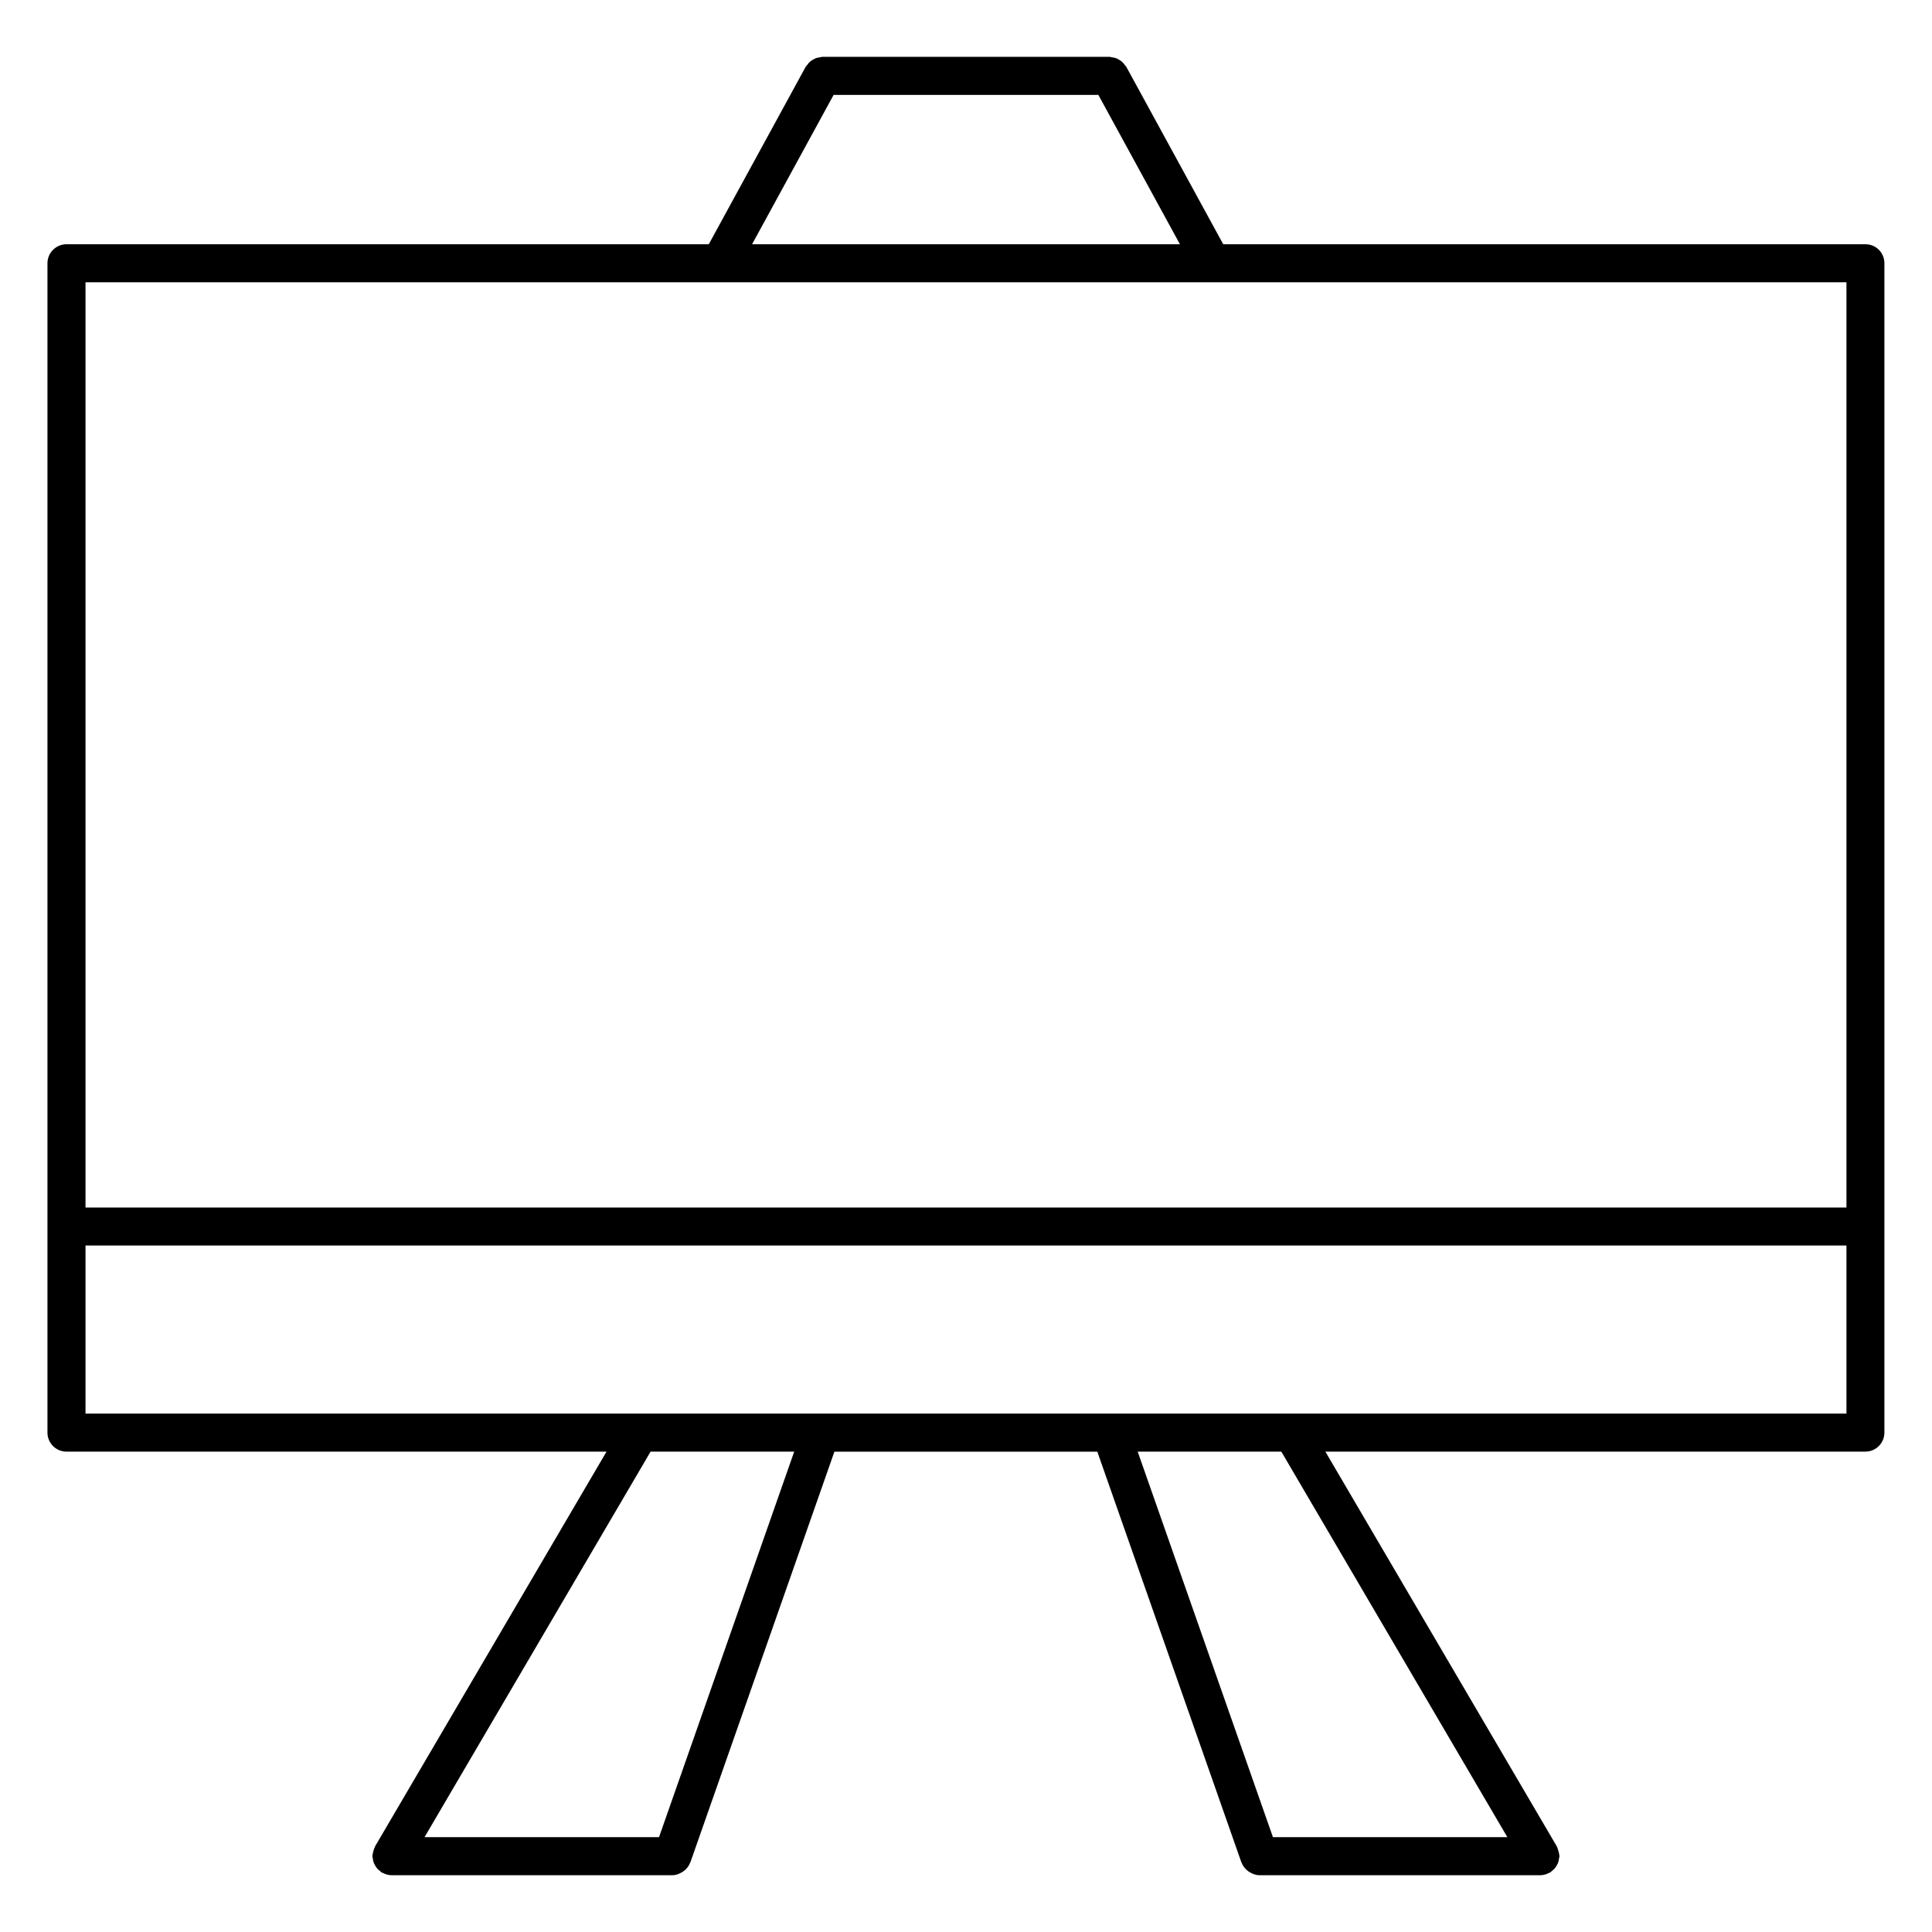
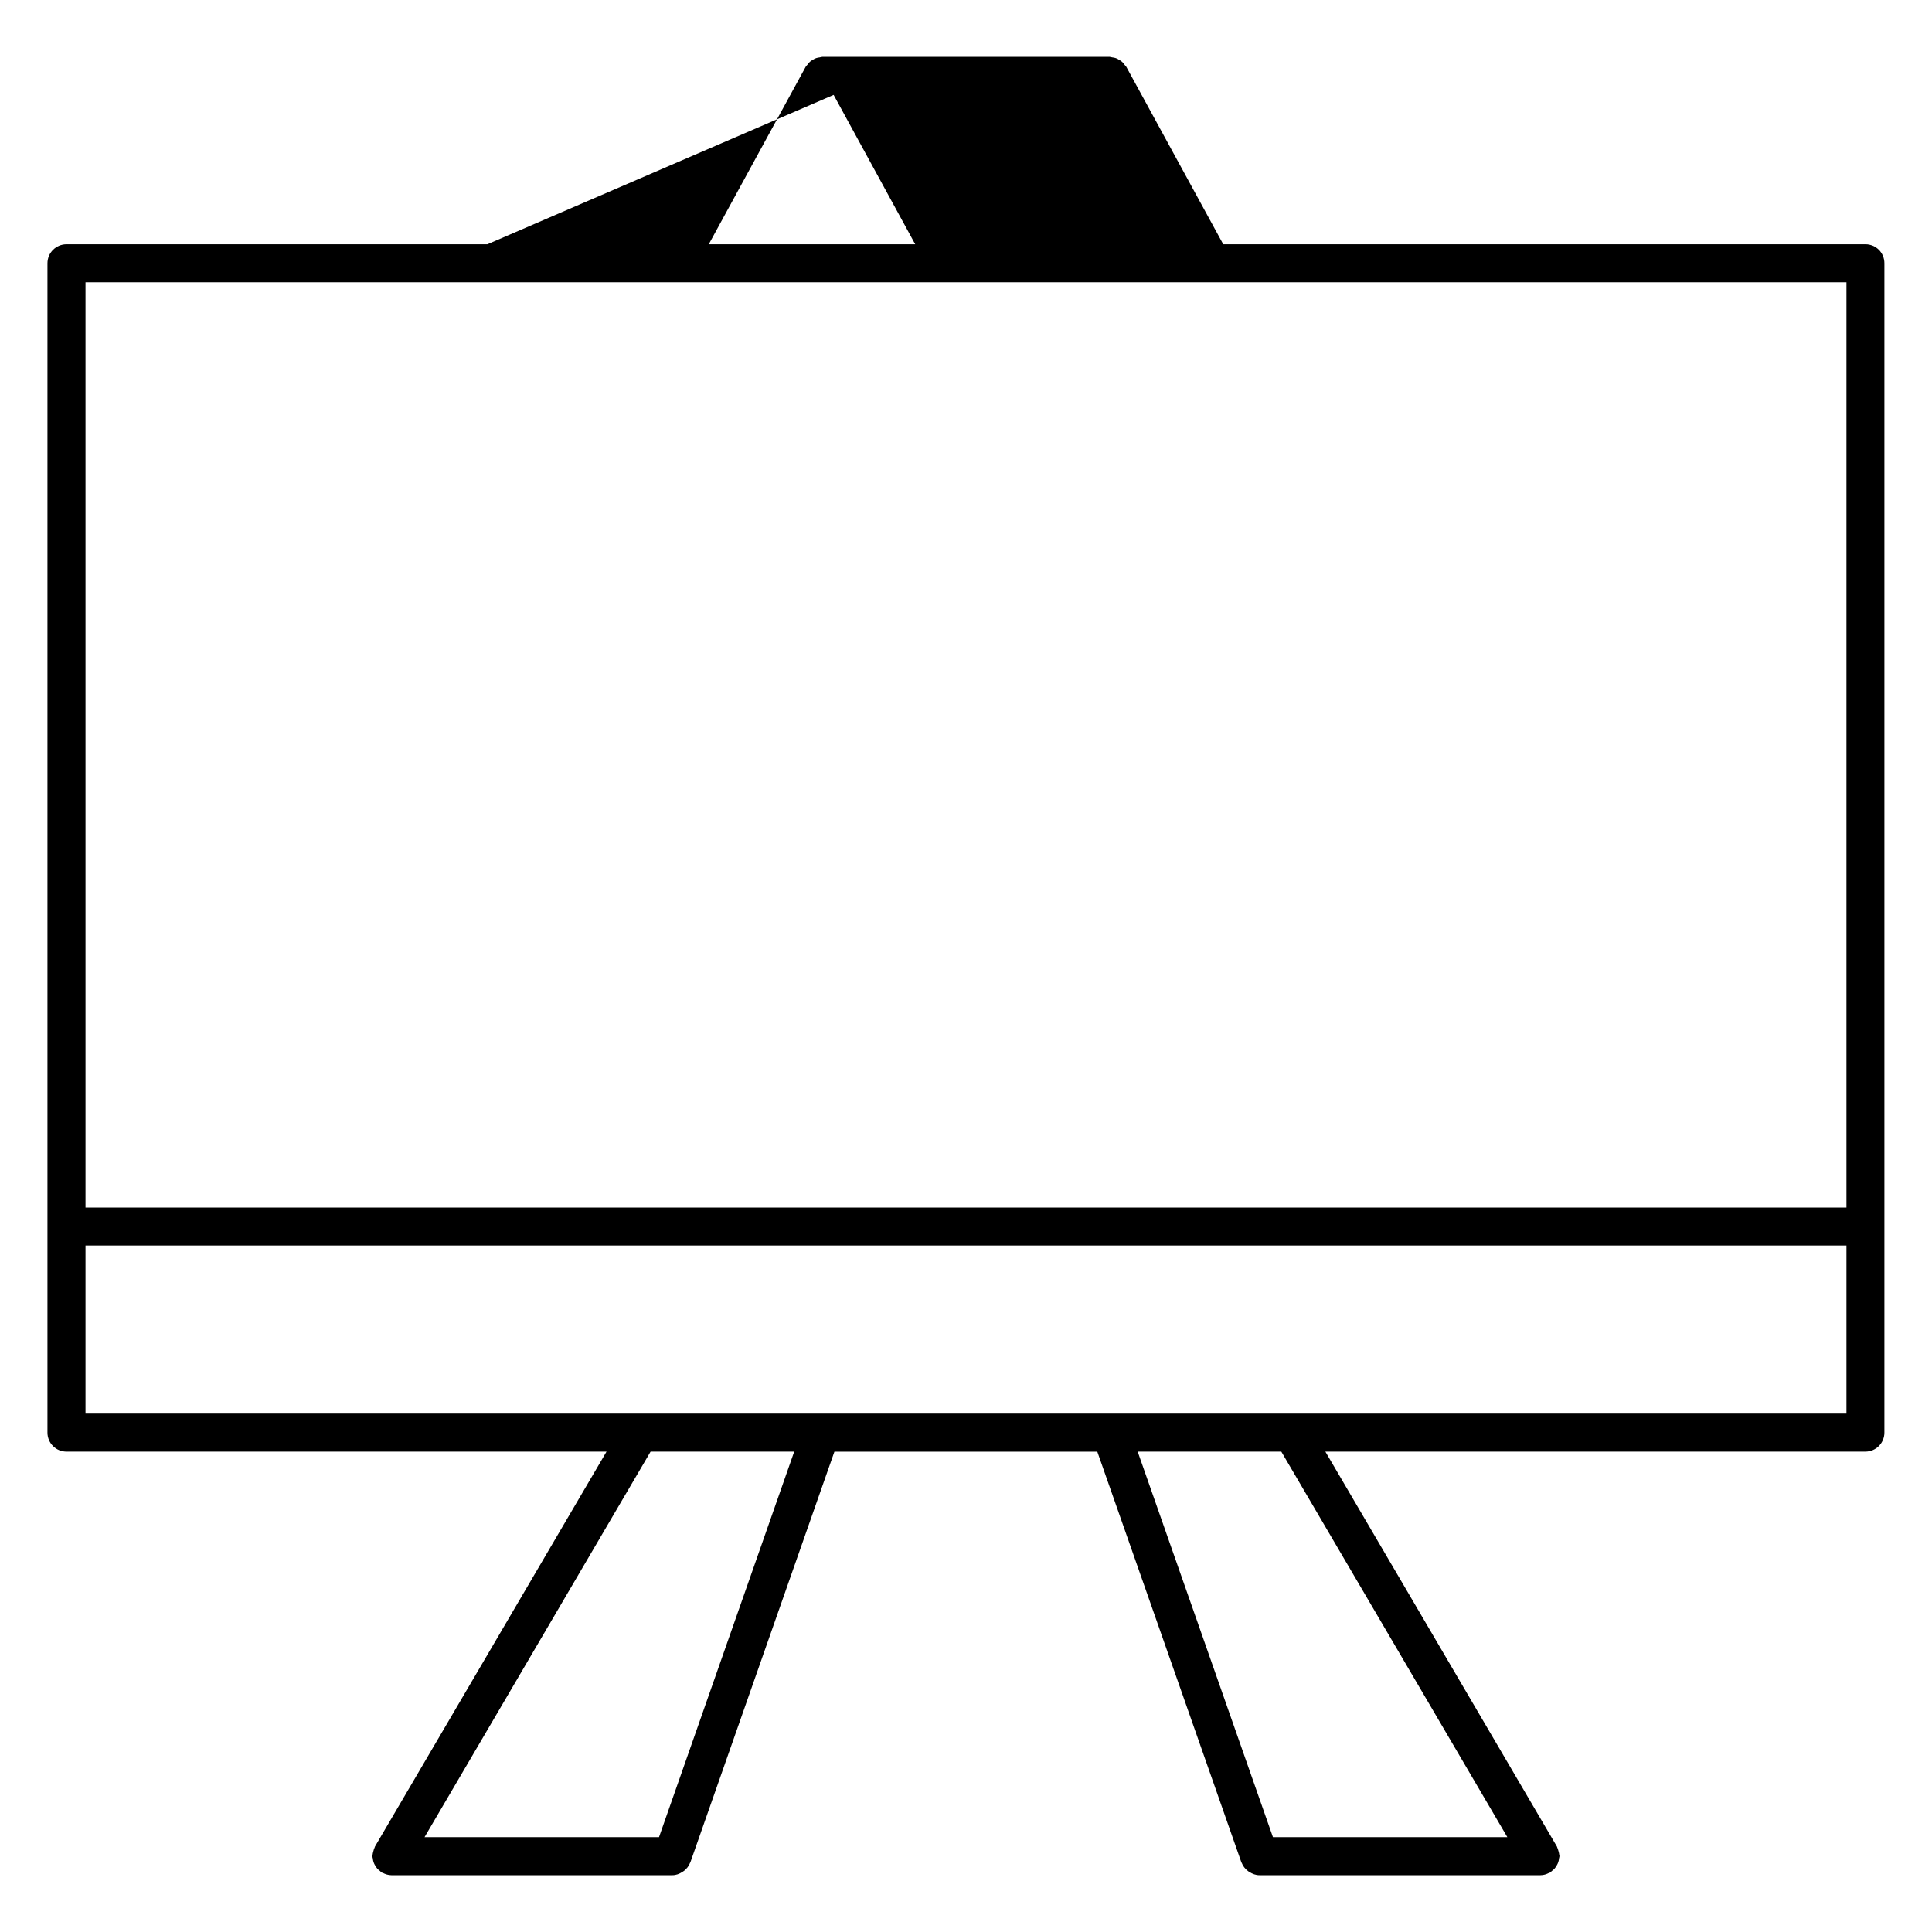
<svg xmlns="http://www.w3.org/2000/svg" fill="#000000" width="800px" height="800px" version="1.1" viewBox="144 144 512 512">
-   <path d="m638.37 208.73h-170.2l-25.695-47.035c-0.109-0.191-0.273-0.301-0.402-0.473-0.211-0.301-0.434-0.605-0.715-0.848-0.223-0.211-0.484-0.344-0.734-0.504-0.281-0.18-0.574-0.344-0.898-0.465-0.332-0.121-0.664-0.16-1.02-0.211-0.223-0.031-0.422-0.133-0.645-0.133h-76.125c-0.23 0-0.434 0.102-0.664 0.133-0.344 0.051-0.676 0.09-1.008 0.211-0.324 0.109-0.594 0.281-0.867 0.441-0.273 0.16-0.535 0.312-0.766 0.523-0.273 0.23-0.473 0.516-0.676 0.805-0.141 0.18-0.324 0.312-0.434 0.516l-25.684 47.035-170.22 0.004c-2.781 0-5.039 2.258-5.039 5.039v309.89c0 2.781 2.258 5.039 5.039 5.039h143.12l-61.363 104.65c-0.051 0.102-0.051 0.203-0.102 0.293-0.16 0.301-0.242 0.637-0.332 0.977-0.09 0.324-0.18 0.637-0.203 0.969-0.012 0.109-0.059 0.211-0.059 0.312 0 0.211 0.09 0.395 0.121 0.605 0.039 0.352 0.09 0.676 0.203 1.008 0.102 0.312 0.25 0.586 0.414 0.867 0.16 0.273 0.324 0.543 0.535 0.785 0.223 0.262 0.484 0.473 0.754 0.676 0.172 0.133 0.273 0.301 0.465 0.414 0.082 0.051 0.172 0.031 0.25 0.07 0.695 0.363 1.449 0.613 2.277 0.625h0.012 74.492c0.969 0 1.812-0.344 2.578-0.816 0.172-0.102 0.312-0.191 0.465-0.312 0.727-0.562 1.309-1.281 1.633-2.156 0.012-0.039 0.051-0.051 0.07-0.09l38.18-108.86h69.676l38.188 108.86c0.012 0.039 0.051 0.051 0.07 0.09 0.324 0.875 0.906 1.594 1.633 2.156 0.16 0.133 0.293 0.211 0.465 0.312 0.766 0.473 1.621 0.816 2.59 0.816h74.492c0.848 0 1.594-0.25 2.297-0.625 0.09-0.039 0.18-0.02 0.25-0.07 0.191-0.109 0.293-0.281 0.465-0.414 0.273-0.211 0.535-0.414 0.754-0.676 0.211-0.242 0.371-0.516 0.543-0.797 0.16-0.273 0.293-0.543 0.402-0.848 0.121-0.332 0.172-0.676 0.211-1.039 0.02-0.203 0.121-0.371 0.121-0.586 0-0.109-0.059-0.203-0.059-0.301-0.02-0.344-0.121-0.664-0.211-1.02-0.09-0.312-0.172-0.637-0.312-0.926-0.051-0.102-0.051-0.211-0.109-0.301l-61.355-104.65h143.11c2.781 0 5.039-2.258 5.039-5.039v-309.89c0.012-2.789-2.238-5.039-5.027-5.039zm-273.45-39.586h70.152l21.625 39.59-113.39-0.004zm268.41 49.664v245.2h-466.67v-245.2zm-314.68 412.05h-62.141l59.902-102.16h38.059zm224.81 0h-62.121l-35.84-102.16h38.066zm-376.8-112.24v-44.547h466.67v44.547z" />
+   <path d="m638.37 208.73h-170.2l-25.695-47.035c-0.109-0.191-0.273-0.301-0.402-0.473-0.211-0.301-0.434-0.605-0.715-0.848-0.223-0.211-0.484-0.344-0.734-0.504-0.281-0.18-0.574-0.344-0.898-0.465-0.332-0.121-0.664-0.16-1.02-0.211-0.223-0.031-0.422-0.133-0.645-0.133h-76.125c-0.23 0-0.434 0.102-0.664 0.133-0.344 0.051-0.676 0.09-1.008 0.211-0.324 0.109-0.594 0.281-0.867 0.441-0.273 0.16-0.535 0.312-0.766 0.523-0.273 0.23-0.473 0.516-0.676 0.805-0.141 0.18-0.324 0.312-0.434 0.516l-25.684 47.035-170.22 0.004c-2.781 0-5.039 2.258-5.039 5.039v309.89c0 2.781 2.258 5.039 5.039 5.039h143.12l-61.363 104.65c-0.051 0.102-0.051 0.203-0.102 0.293-0.16 0.301-0.242 0.637-0.332 0.977-0.09 0.324-0.18 0.637-0.203 0.969-0.012 0.109-0.059 0.211-0.059 0.312 0 0.211 0.09 0.395 0.121 0.605 0.039 0.352 0.09 0.676 0.203 1.008 0.102 0.312 0.25 0.586 0.414 0.867 0.16 0.273 0.324 0.543 0.535 0.785 0.223 0.262 0.484 0.473 0.754 0.676 0.172 0.133 0.273 0.301 0.465 0.414 0.082 0.051 0.172 0.031 0.25 0.07 0.695 0.363 1.449 0.613 2.277 0.625h0.012 74.492c0.969 0 1.812-0.344 2.578-0.816 0.172-0.102 0.312-0.191 0.465-0.312 0.727-0.562 1.309-1.281 1.633-2.156 0.012-0.039 0.051-0.051 0.07-0.09l38.18-108.86h69.676l38.188 108.86c0.012 0.039 0.051 0.051 0.07 0.09 0.324 0.875 0.906 1.594 1.633 2.156 0.16 0.133 0.293 0.211 0.465 0.312 0.766 0.473 1.621 0.816 2.59 0.816h74.492c0.848 0 1.594-0.25 2.297-0.625 0.09-0.039 0.18-0.02 0.25-0.07 0.191-0.109 0.293-0.281 0.465-0.414 0.273-0.211 0.535-0.414 0.754-0.676 0.211-0.242 0.371-0.516 0.543-0.797 0.16-0.273 0.293-0.543 0.402-0.848 0.121-0.332 0.172-0.676 0.211-1.039 0.02-0.203 0.121-0.371 0.121-0.586 0-0.109-0.059-0.203-0.059-0.301-0.02-0.344-0.121-0.664-0.211-1.02-0.09-0.312-0.172-0.637-0.312-0.926-0.051-0.102-0.051-0.211-0.109-0.301l-61.355-104.65h143.11c2.781 0 5.039-2.258 5.039-5.039v-309.89c0.012-2.789-2.238-5.039-5.027-5.039zm-273.45-39.586l21.625 39.59-113.39-0.004zm268.41 49.664v245.2h-466.67v-245.2zm-314.68 412.05h-62.141l59.902-102.16h38.059zm224.81 0h-62.121l-35.84-102.16h38.066zm-376.8-112.24v-44.547h466.67v44.547z" />
</svg>